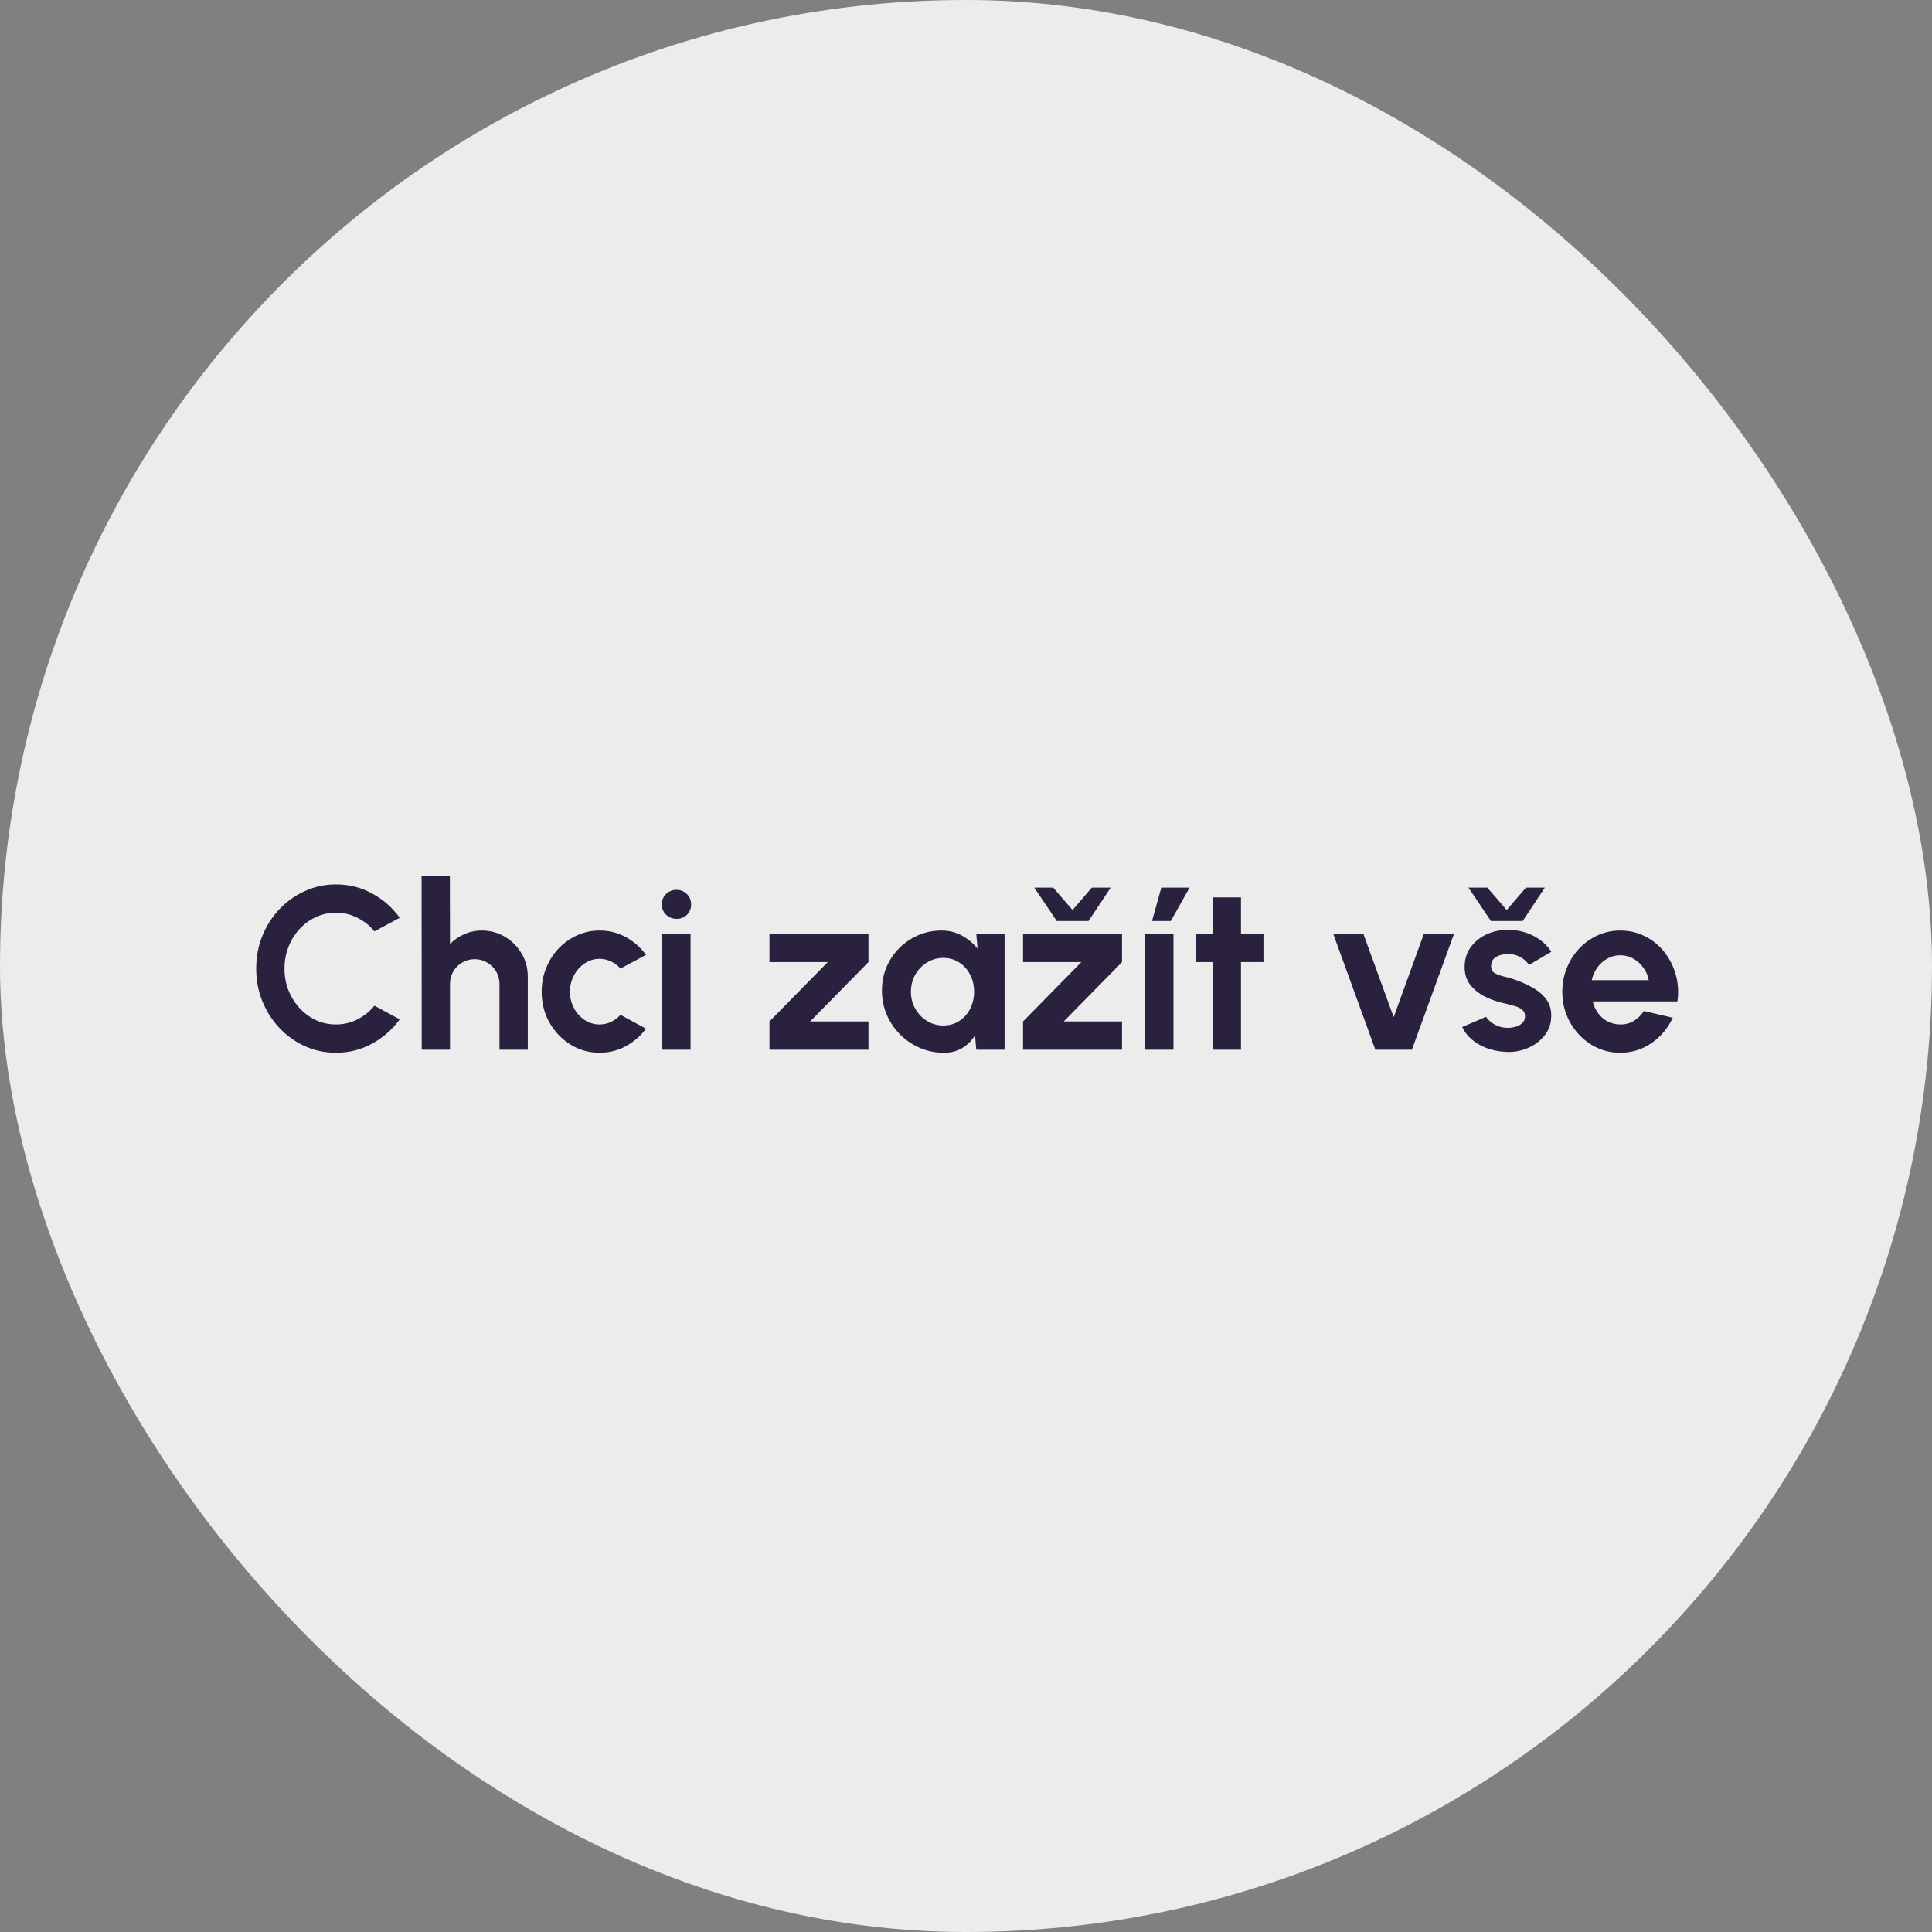
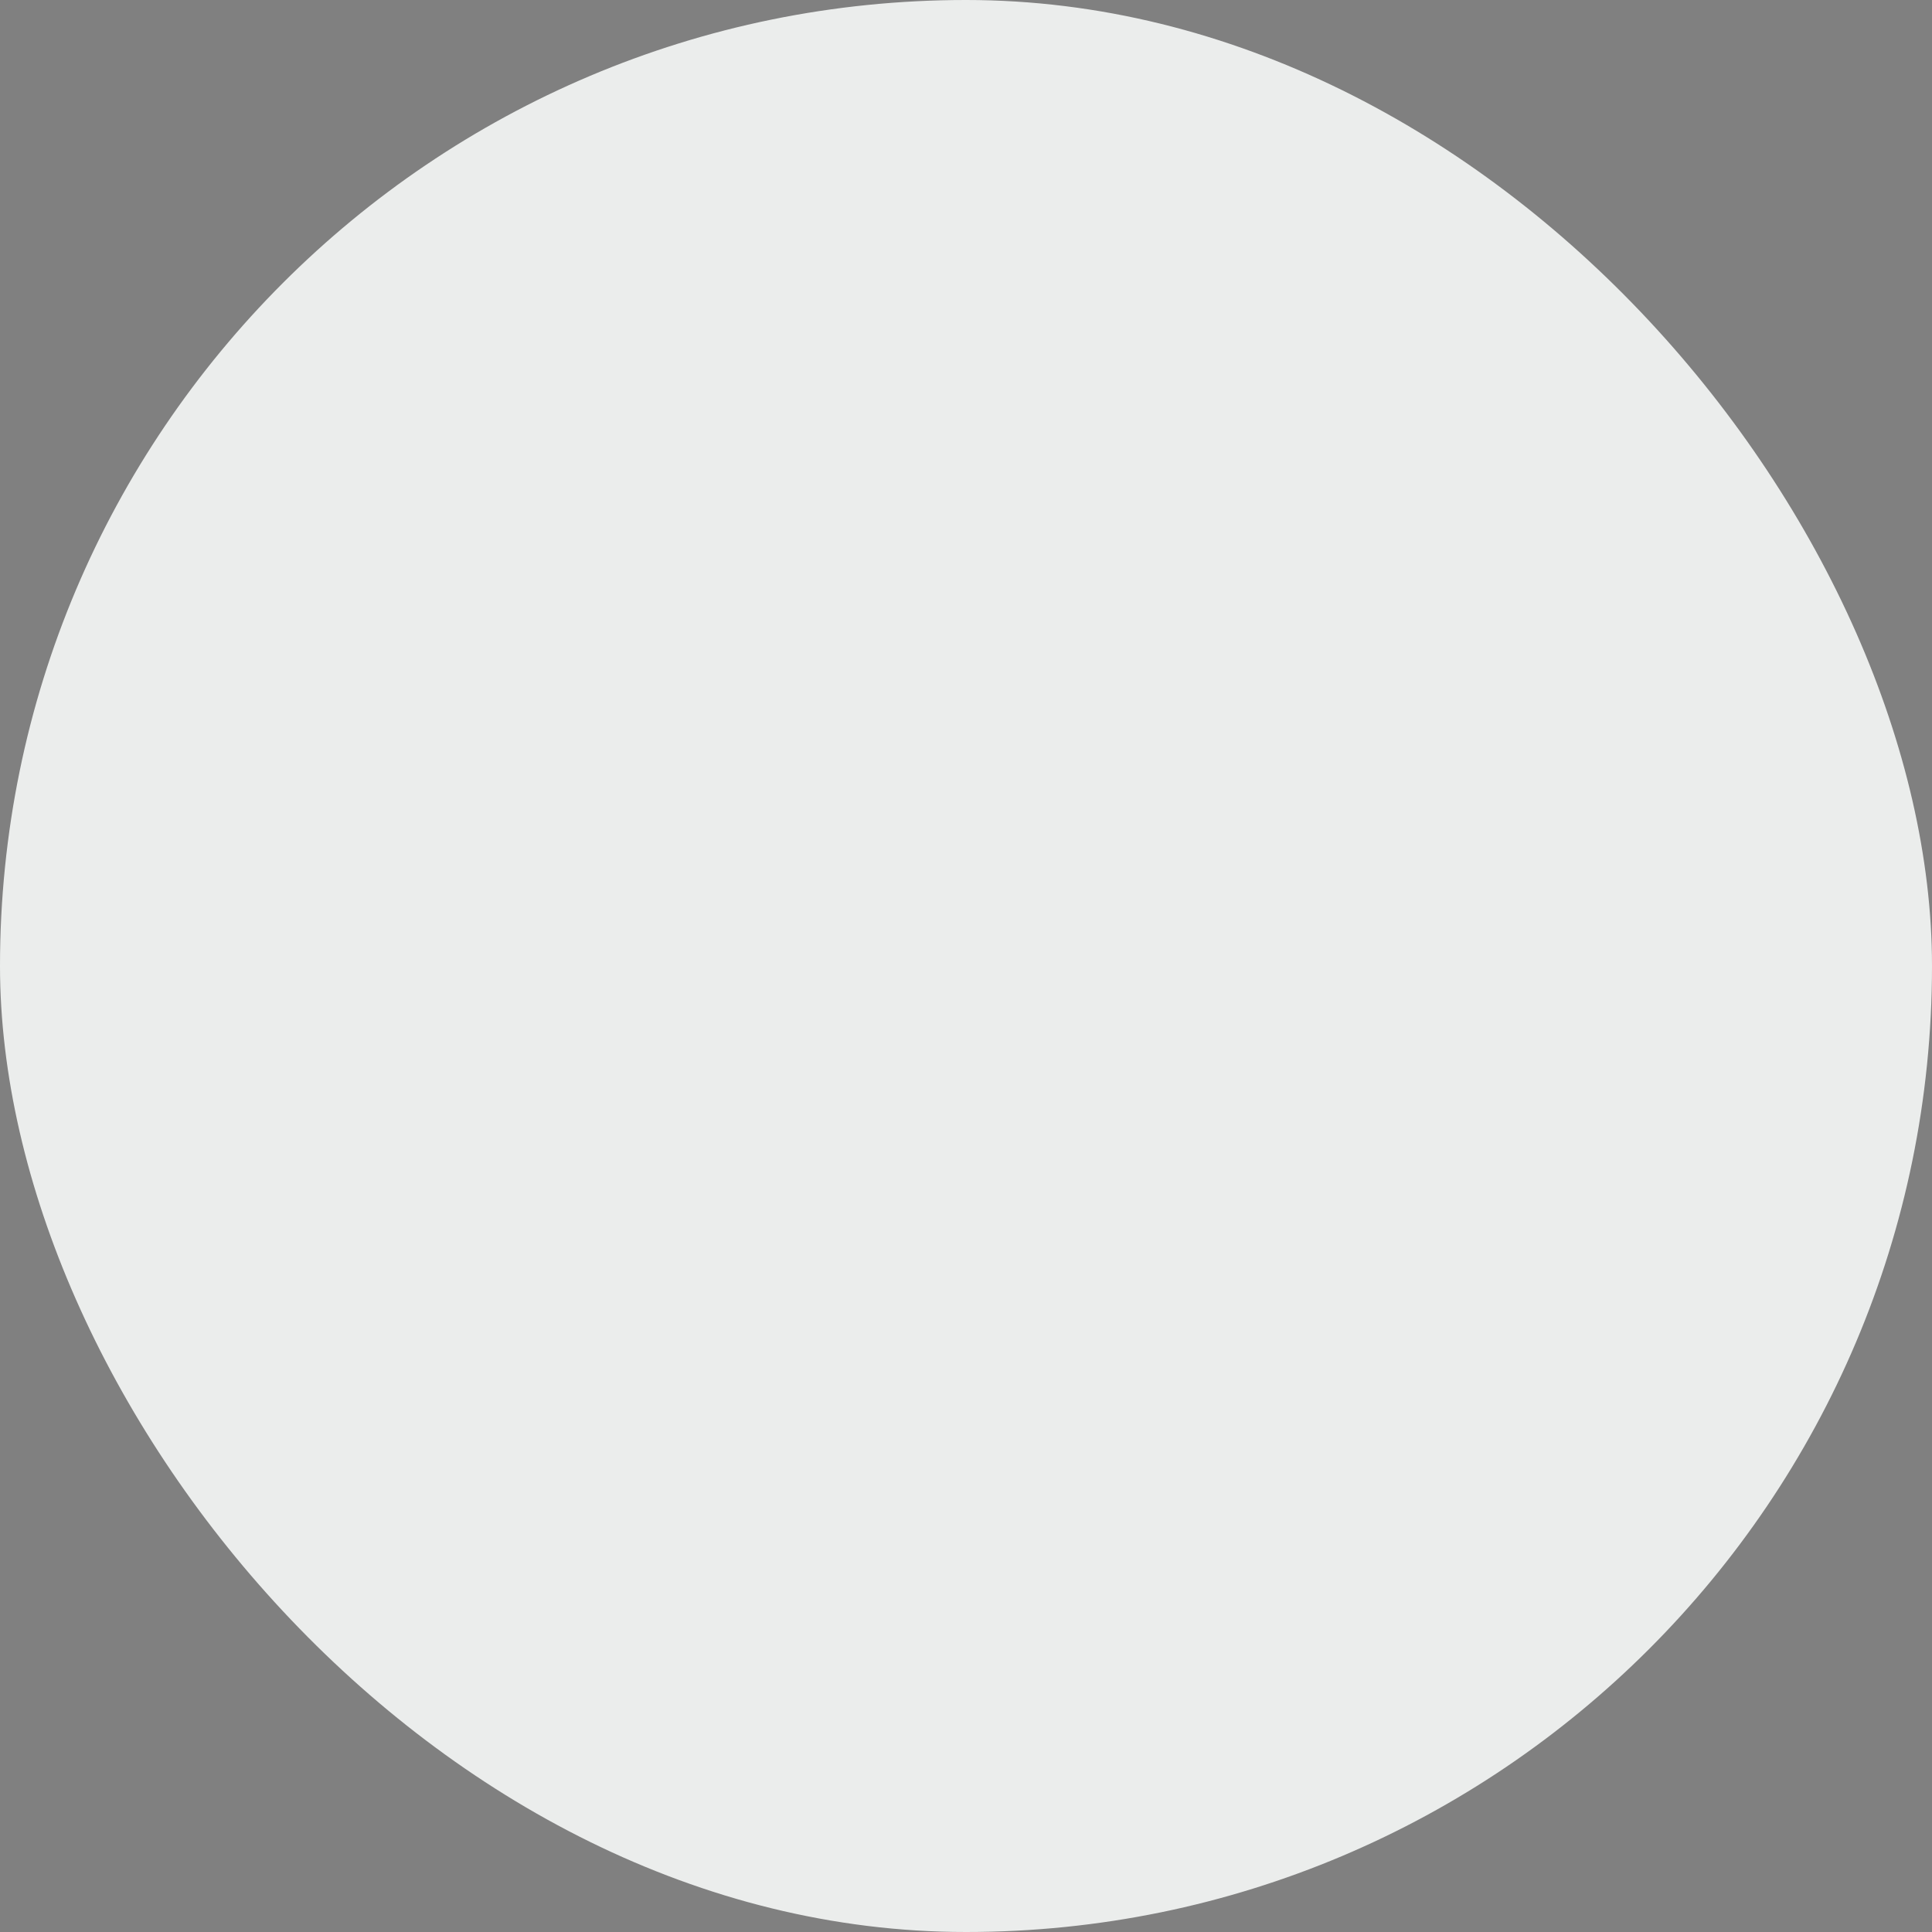
<svg xmlns="http://www.w3.org/2000/svg" width="300" height="300" viewBox="0 0 300 300" fill="none">
  <rect x="0" y="0" width="300" height="300" fill="#808080" stroke="none" />
  <rect width="300" height="300" rx="150" fill="#EBEDEC" />
-   <path d="M52.168 163.468C50.464 163.468 48.862 163.132 47.362 162.46C45.862 161.776 44.542 160.834 43.402 159.634C42.274 158.434 41.386 157.048 40.738 155.476C40.102 153.892 39.784 152.2 39.784 150.4C39.784 148.588 40.102 146.896 40.738 145.324C41.386 143.74 42.274 142.354 43.402 141.166C44.542 139.966 45.862 139.03 47.362 138.358C48.862 137.674 50.464 137.332 52.168 137.332C54.208 137.332 56.086 137.806 57.802 138.754C59.518 139.69 60.94 140.944 62.068 142.516L58.144 144.622C57.436 143.746 56.554 143.044 55.498 142.516C54.454 141.988 53.344 141.724 52.168 141.724C51.064 141.724 50.026 141.952 49.054 142.408C48.082 142.852 47.23 143.476 46.498 144.28C45.766 145.072 45.196 145.996 44.788 147.052C44.38 148.096 44.176 149.212 44.176 150.4C44.176 151.6 44.38 152.722 44.788 153.766C45.208 154.81 45.784 155.734 46.516 156.538C47.248 157.33 48.094 157.954 49.054 158.41C50.026 158.854 51.064 159.076 52.168 159.076C53.368 159.076 54.484 158.812 55.516 158.284C56.56 157.744 57.436 157.036 58.144 156.16L62.068 158.284C60.94 159.844 59.518 161.098 57.802 162.046C56.086 162.994 54.208 163.468 52.168 163.468ZM81.953 151.624V163H77.561V152.776C77.561 152.068 77.387 151.426 77.039 150.85C76.691 150.262 76.223 149.8 75.635 149.464C75.059 149.116 74.417 148.942 73.709 148.942C73.001 148.942 72.353 149.116 71.765 149.464C71.189 149.8 70.727 150.262 70.379 150.85C70.043 151.426 69.875 152.068 69.875 152.776V163H65.483L65.465 136H69.857L69.875 146.602C70.487 145.954 71.219 145.444 72.071 145.072C72.923 144.688 73.841 144.496 74.825 144.496C76.133 144.496 77.327 144.82 78.407 145.468C79.487 146.104 80.345 146.962 80.981 148.042C81.629 149.11 81.953 150.304 81.953 151.624ZM96.347 157.582L100.307 159.724C99.479 160.852 98.441 161.758 97.193 162.442C95.945 163.126 94.583 163.468 93.107 163.468C91.451 163.468 89.939 163.042 88.571 162.19C87.215 161.338 86.129 160.198 85.313 158.77C84.509 157.33 84.107 155.74 84.107 154C84.107 152.68 84.341 151.45 84.809 150.31C85.277 149.158 85.919 148.15 86.735 147.286C87.563 146.41 88.523 145.726 89.615 145.234C90.707 144.742 91.871 144.496 93.107 144.496C94.583 144.496 95.945 144.838 97.193 145.522C98.441 146.206 99.479 147.124 100.307 148.276L96.347 150.4C95.927 149.92 95.429 149.548 94.853 149.284C94.289 149.02 93.707 148.888 93.107 148.888C92.243 148.888 91.463 149.128 90.767 149.608C90.071 150.076 89.519 150.7 89.111 151.48C88.703 152.248 88.499 153.088 88.499 154C88.499 154.9 88.703 155.74 89.111 156.52C89.519 157.288 90.071 157.906 90.767 158.374C91.463 158.842 92.243 159.076 93.107 159.076C93.731 159.076 94.325 158.944 94.889 158.68C95.453 158.404 95.939 158.038 96.347 157.582ZM102.836 145H107.228V163H102.836V145ZM105.068 142.678C104.42 142.678 103.874 142.468 103.43 142.048C102.986 141.616 102.764 141.076 102.764 140.428C102.764 139.792 102.986 139.258 103.43 138.826C103.874 138.394 104.414 138.178 105.05 138.178C105.686 138.178 106.22 138.394 106.652 138.826C107.096 139.258 107.318 139.792 107.318 140.428C107.318 141.076 107.102 141.616 106.67 142.048C106.238 142.468 105.704 142.678 105.068 142.678ZM134.855 149.392L125.801 158.608H134.855V163H119.483V158.608L128.537 149.392H119.483V145H134.855V149.392ZM151.599 145H155.991V163H151.599L151.401 160.768C150.909 161.572 150.255 162.226 149.439 162.73C148.635 163.222 147.681 163.468 146.577 163.468C145.245 163.468 143.997 163.216 142.833 162.712C141.669 162.208 140.643 161.512 139.755 160.624C138.879 159.736 138.189 158.71 137.685 157.546C137.193 156.382 136.947 155.134 136.947 153.802C136.947 152.518 137.181 151.312 137.649 150.184C138.129 149.056 138.795 148.066 139.647 147.214C140.499 146.362 141.483 145.696 142.599 145.216C143.715 144.736 144.915 144.496 146.199 144.496C147.387 144.496 148.449 144.76 149.385 145.288C150.333 145.816 151.137 146.488 151.797 147.304L151.599 145ZM146.469 159.238C147.405 159.238 148.233 159.004 148.953 158.536C149.673 158.068 150.237 157.438 150.645 156.646C151.053 155.842 151.257 154.96 151.257 154C151.257 153.028 151.053 152.146 150.645 151.354C150.237 150.55 149.667 149.914 148.935 149.446C148.215 148.978 147.393 148.744 146.469 148.744C145.545 148.744 144.699 148.984 143.931 149.464C143.175 149.932 142.569 150.562 142.113 151.354C141.669 152.146 141.447 153.028 141.447 154C141.447 154.972 141.675 155.854 142.131 156.646C142.587 157.438 143.193 158.068 143.949 158.536C144.717 159.004 145.557 159.238 146.469 159.238ZM174.23 149.392L165.176 158.608H174.23V163H158.858V158.608L167.912 149.392H158.858V145H174.23V149.392ZM164.096 143.02L160.604 137.836H163.538L166.544 141.31L169.532 137.836H172.466L169.028 143.02H164.096ZM177.824 145H182.216V163H177.824V145ZM178.886 143.02L180.326 137.836H184.718L181.802 143.02H178.886ZM196.191 149.392H192.699V163H188.307V149.392H185.643V145H188.307V139.348H192.699V145H196.191V149.392ZM219.236 163H213.566L207.014 144.982H211.694L216.41 157.942L221.108 144.982H225.788L219.236 163ZM233.618 163.324C232.682 163.264 231.776 163.078 230.9 162.766C230.036 162.442 229.268 162.004 228.596 161.452C227.924 160.9 227.408 160.24 227.048 159.472L230.756 157.888C230.9 158.128 231.134 158.386 231.458 158.662C231.782 158.926 232.166 159.148 232.61 159.328C233.066 159.508 233.564 159.598 234.104 159.598C234.56 159.598 234.992 159.538 235.4 159.418C235.82 159.286 236.156 159.088 236.408 158.824C236.672 158.56 236.804 158.218 236.804 157.798C236.804 157.354 236.648 157.012 236.336 156.772C236.036 156.52 235.652 156.334 235.184 156.214C234.728 156.082 234.284 155.962 233.852 155.854C232.712 155.626 231.65 155.272 230.666 154.792C229.694 154.312 228.908 153.694 228.308 152.938C227.72 152.17 227.426 151.246 227.426 150.166C227.426 148.978 227.738 147.952 228.362 147.088C228.998 146.224 229.82 145.558 230.828 145.09C231.848 144.622 232.946 144.388 234.122 144.388C235.55 144.388 236.858 144.688 238.046 145.288C239.246 145.876 240.194 146.71 240.89 147.79L237.416 149.842C237.248 149.554 237.014 149.29 236.714 149.05C236.414 148.798 236.072 148.594 235.688 148.438C235.304 148.27 234.902 148.174 234.482 148.15C233.942 148.126 233.45 148.174 233.006 148.294C232.562 148.414 232.202 148.618 231.926 148.906C231.662 149.194 231.53 149.578 231.53 150.058C231.53 150.514 231.71 150.856 232.07 151.084C232.43 151.3 232.862 151.468 233.366 151.588C233.882 151.708 234.374 151.84 234.842 151.984C235.898 152.332 236.888 152.758 237.812 153.262C238.748 153.766 239.498 154.384 240.062 155.116C240.626 155.848 240.896 156.724 240.872 157.744C240.872 158.908 240.524 159.928 239.828 160.804C239.132 161.668 238.232 162.328 237.128 162.784C236.036 163.24 234.866 163.42 233.618 163.324ZM231.512 143.02L228.02 137.836H230.954L233.96 141.31L236.948 137.836H239.882L236.444 143.02H231.512ZM251.592 163.468C249.936 163.468 248.424 163.042 247.056 162.19C245.7 161.338 244.614 160.192 243.798 158.752C242.994 157.312 242.592 155.722 242.592 153.982C242.592 152.674 242.826 151.45 243.294 150.31C243.762 149.158 244.404 148.15 245.22 147.286C246.048 146.41 247.008 145.726 248.1 145.234C249.192 144.742 250.356 144.496 251.592 144.496C252.996 144.496 254.28 144.796 255.444 145.396C256.62 145.984 257.616 146.794 258.432 147.826C259.248 148.858 259.842 150.034 260.214 151.354C260.586 152.674 260.67 154.054 260.466 155.494H247.308C247.476 156.166 247.752 156.772 248.136 157.312C248.52 157.84 249.006 158.266 249.594 158.59C250.182 158.902 250.848 159.064 251.592 159.076C252.36 159.088 253.056 158.908 253.68 158.536C254.316 158.152 254.844 157.636 255.264 156.988L259.746 158.032C259.014 159.628 257.922 160.936 256.47 161.956C255.018 162.964 253.392 163.468 251.592 163.468ZM247.164 152.2H256.02C255.888 151.48 255.606 150.832 255.174 150.256C254.754 149.668 254.232 149.2 253.608 148.852C252.984 148.504 252.312 148.33 251.592 148.33C250.872 148.33 250.206 148.504 249.594 148.852C248.982 149.188 248.46 149.65 248.028 150.238C247.608 150.814 247.32 151.468 247.164 152.2Z" fill="#2A213E" />
</svg>